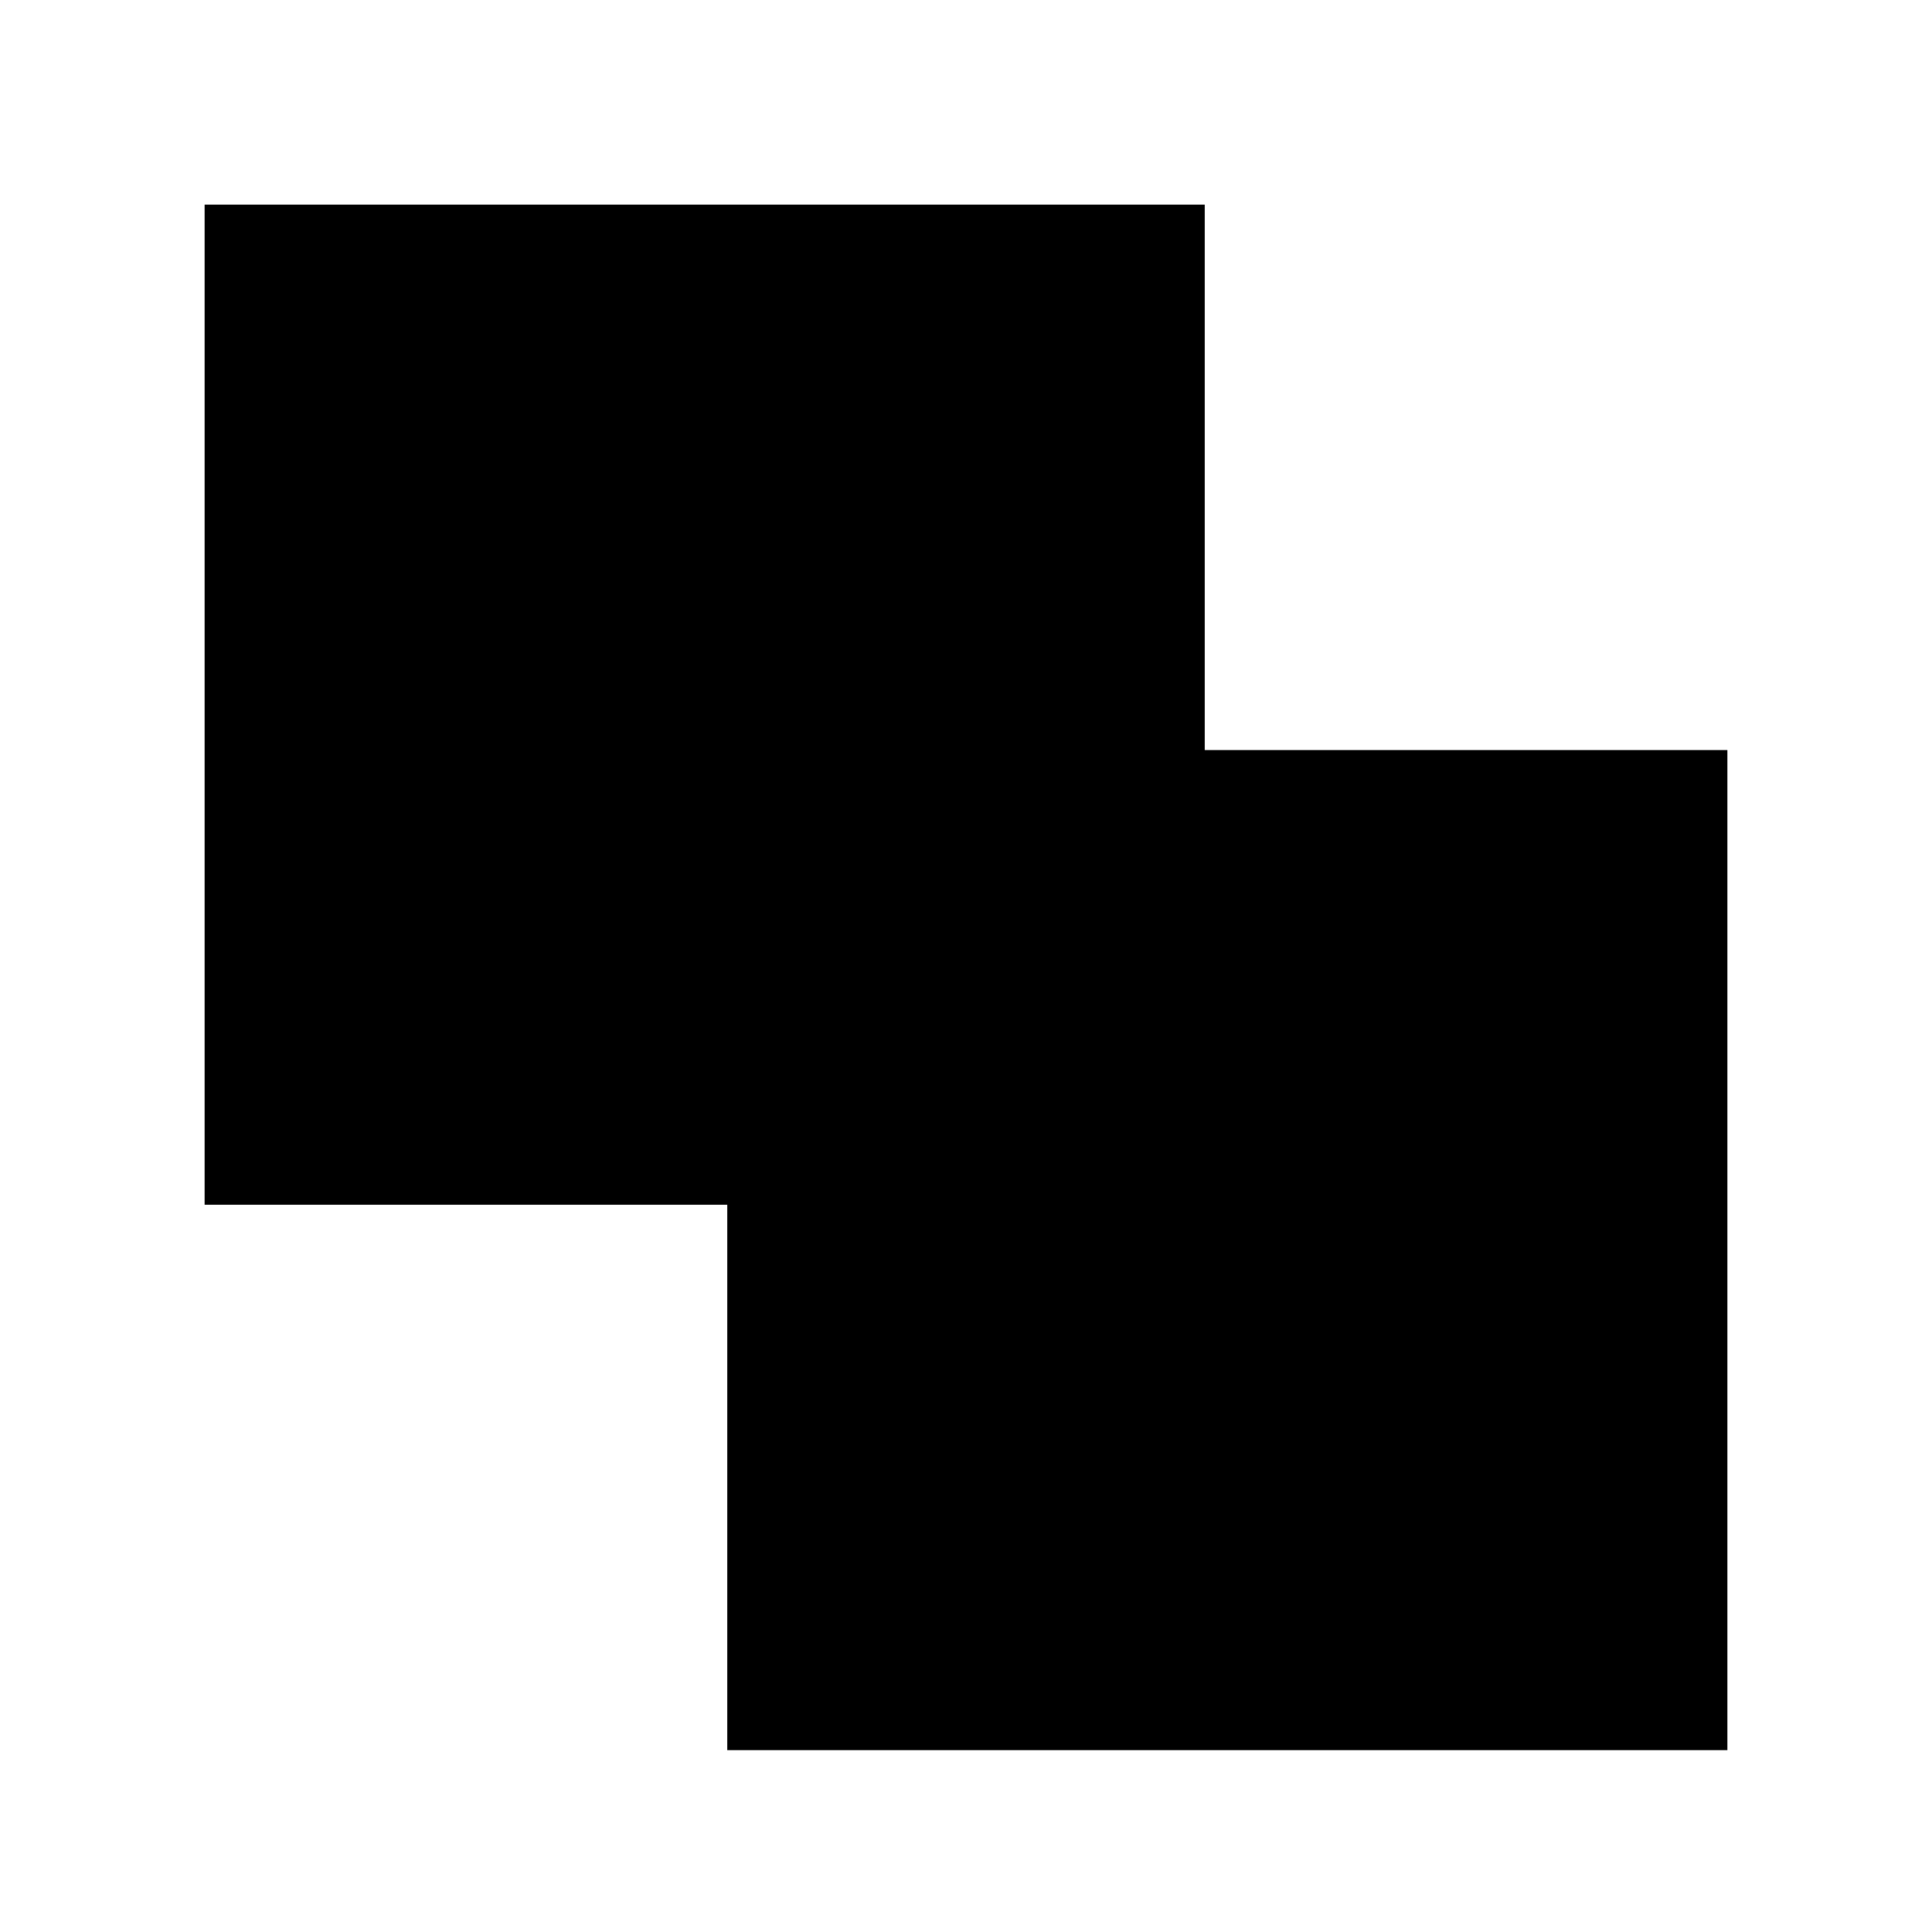
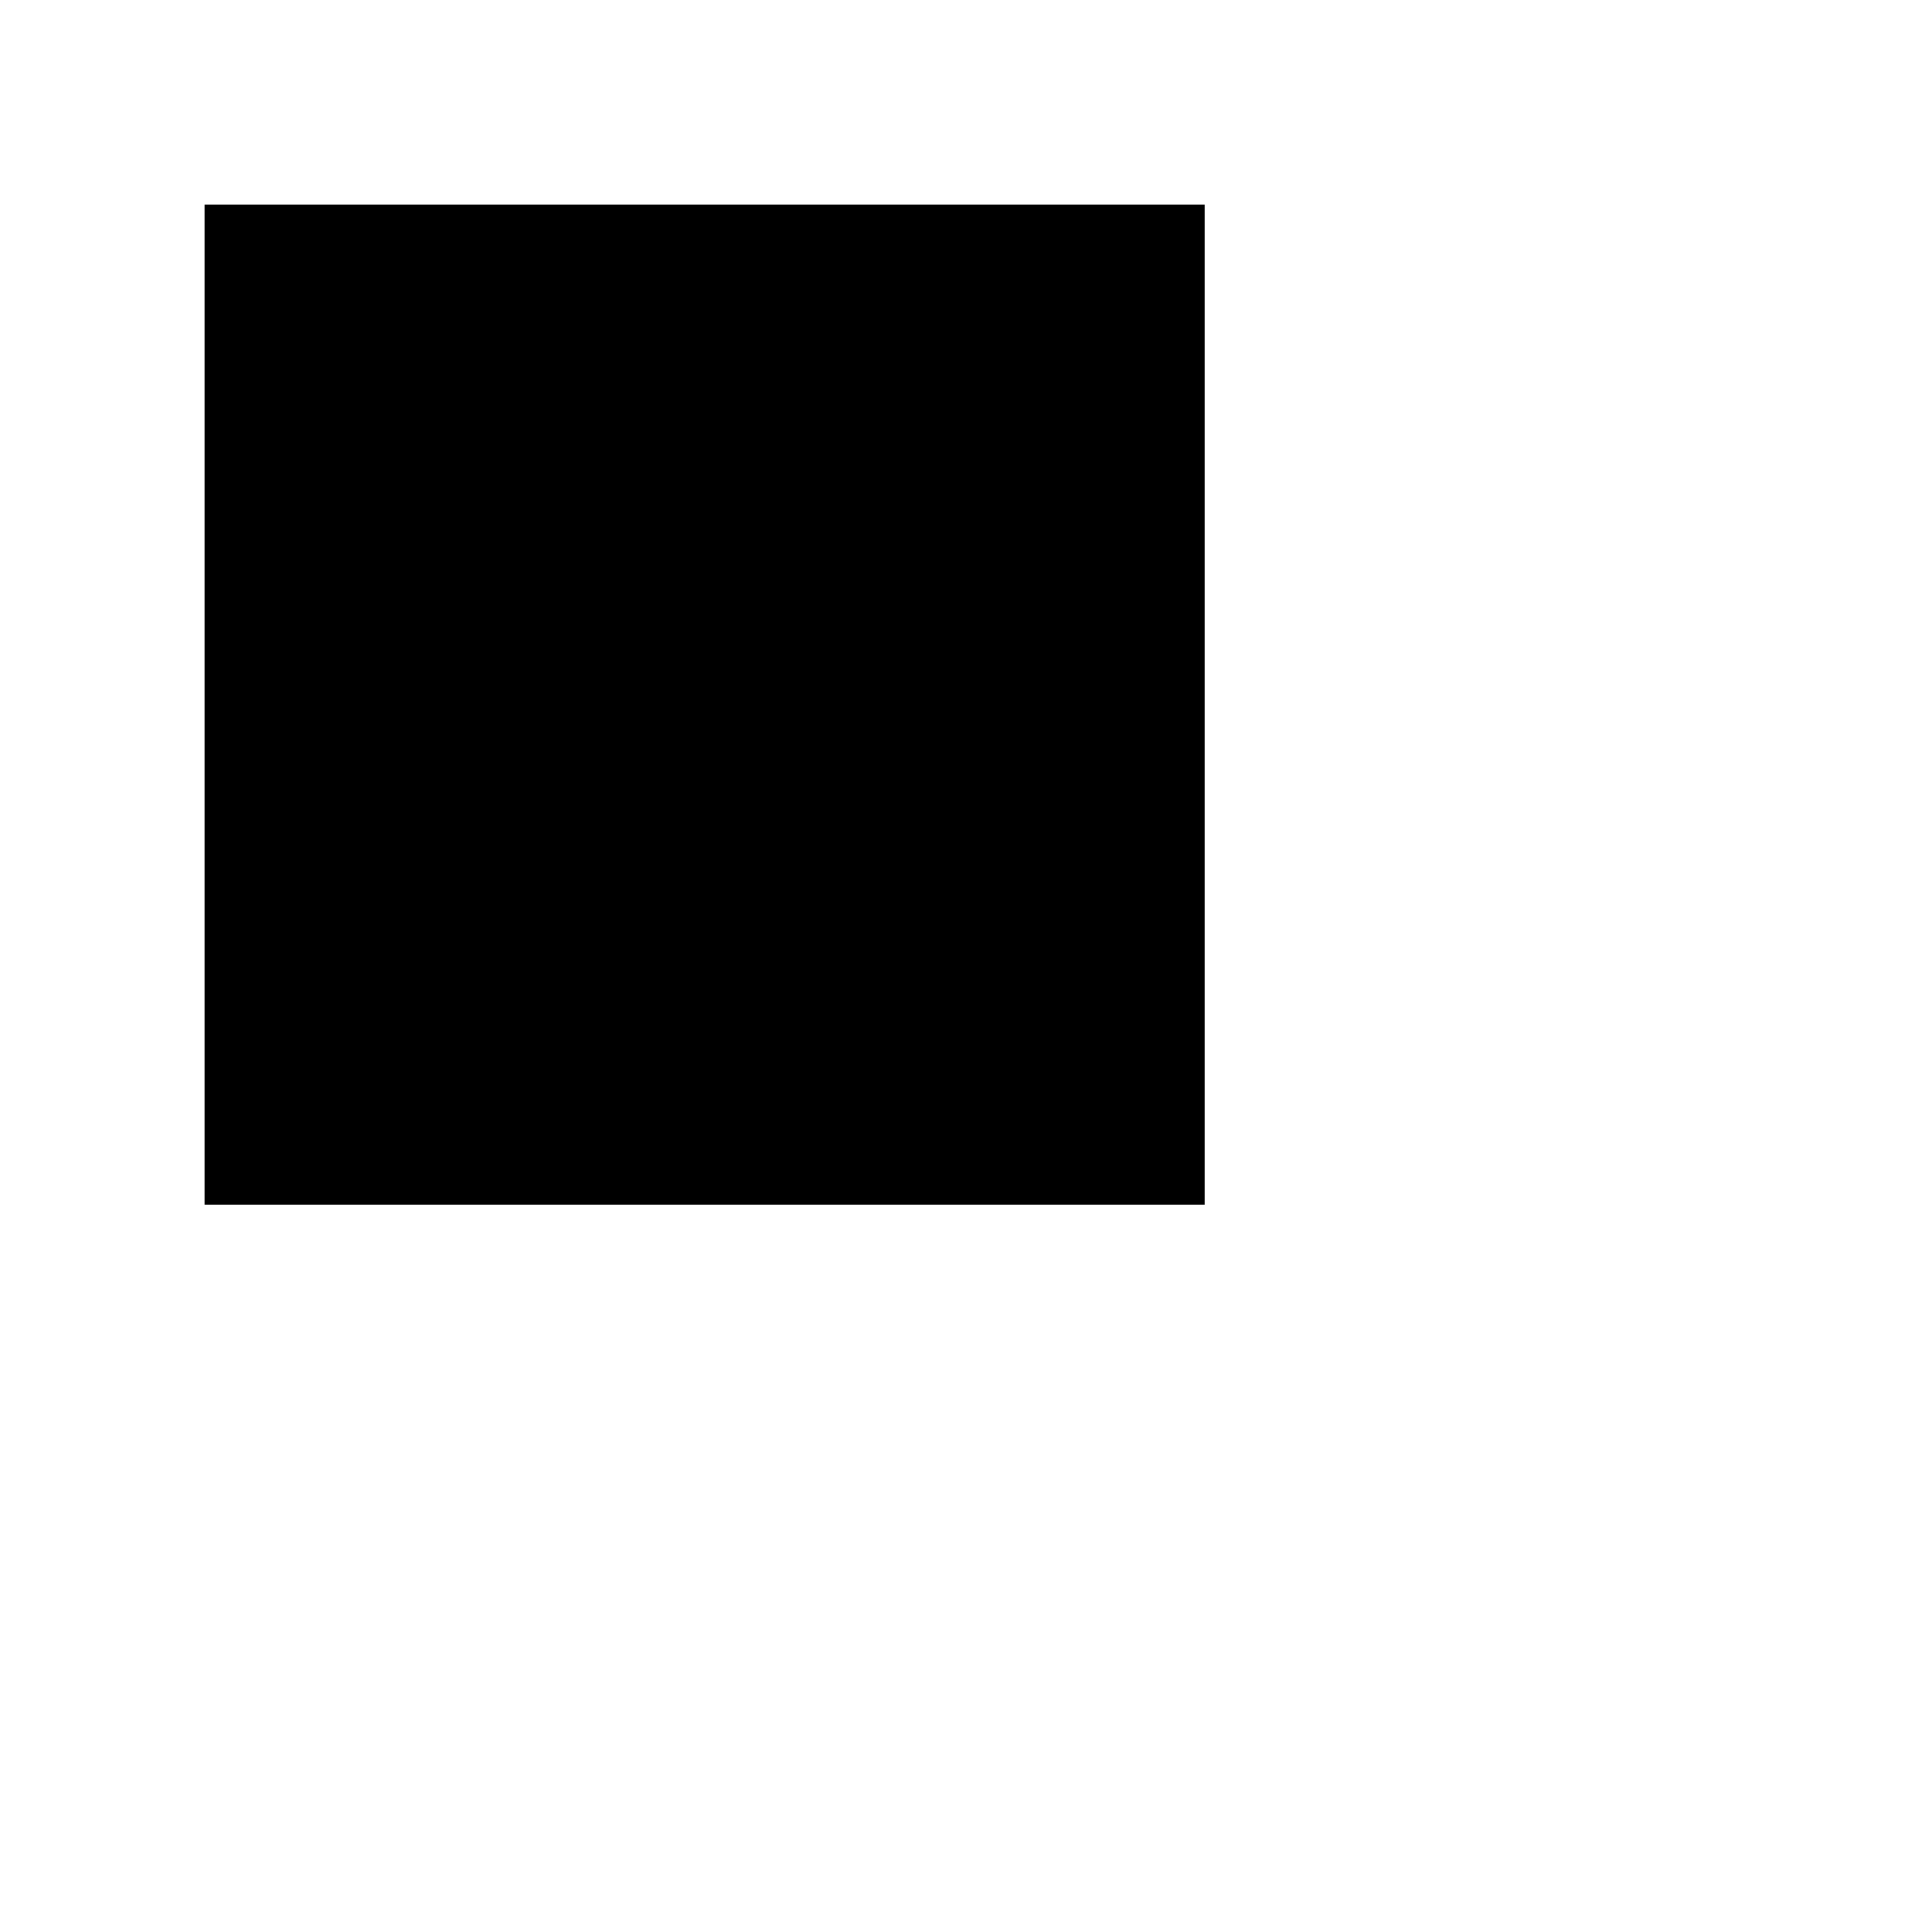
<svg xmlns="http://www.w3.org/2000/svg" width="32" height="32" viewBox="0 0 8.5 8.5">
  <path style="fill:#000;fill-opacity:1;stroke:none;stroke-width:.04px;stroke-linejoin:round" d="M.9.9h4.4v4.4H.9z" />
-   <path style="fill:#000;fill-opacity:1;stroke:none;stroke-width:.04px;stroke-linejoin:round" d="M3.2 3.3h4.4v4.4H3.2z" />
</svg>